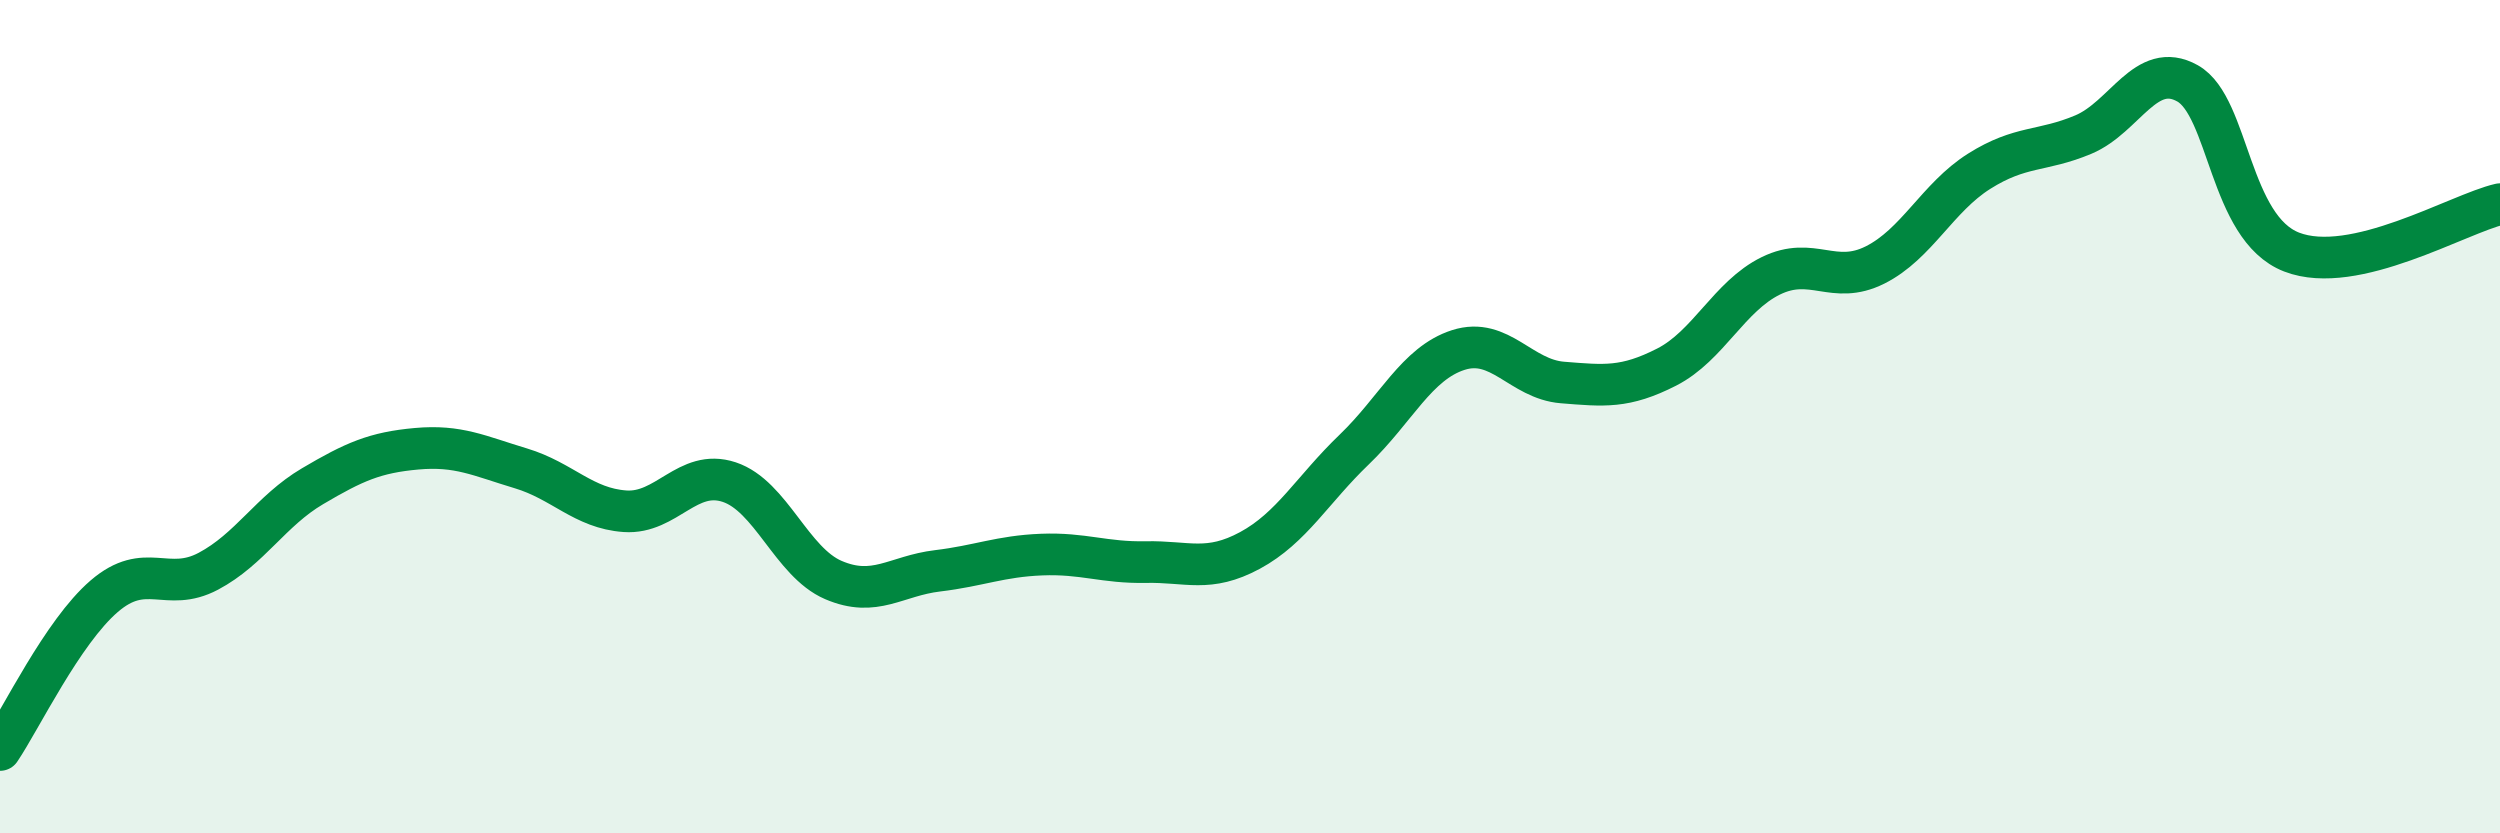
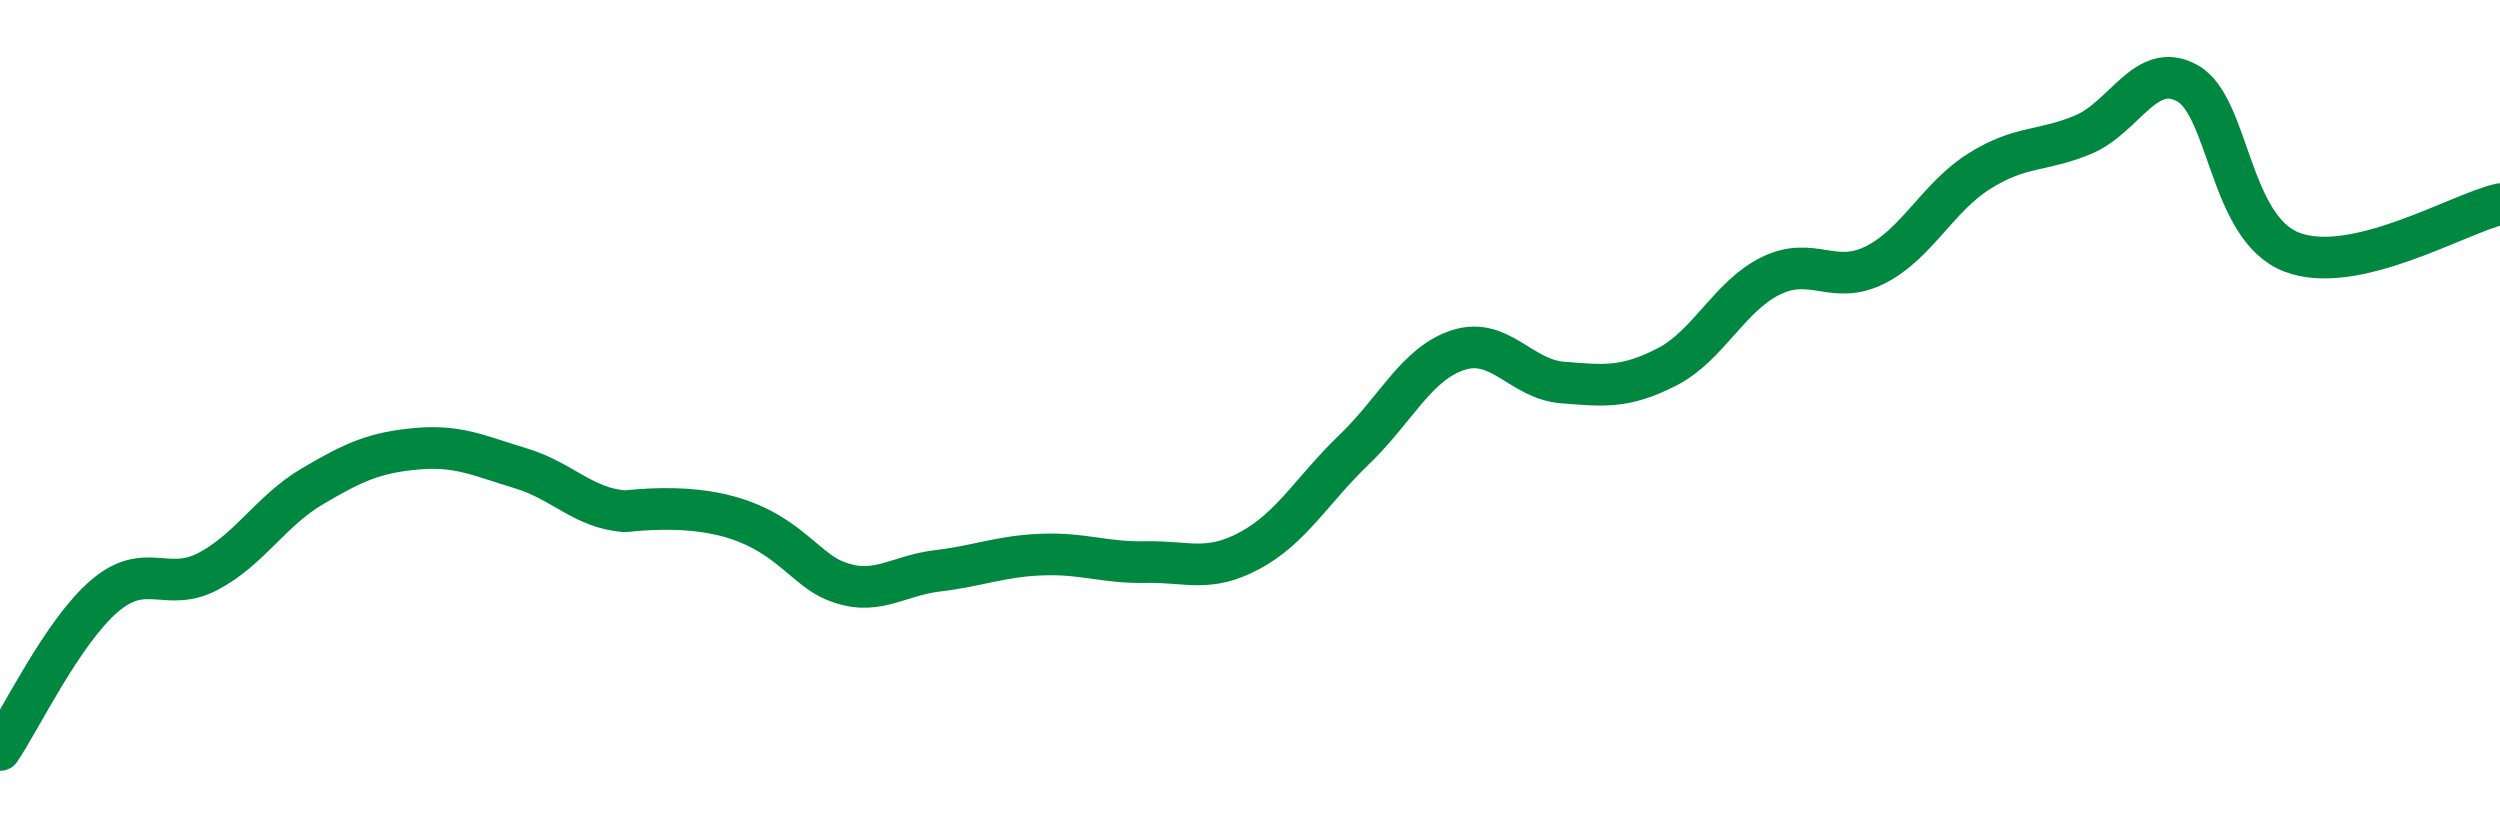
<svg xmlns="http://www.w3.org/2000/svg" width="60" height="20" viewBox="0 0 60 20">
-   <path d="M 0,18 C 0.5,17.26 1.5,15.17 2.5,14.31 C 3.5,13.45 4,14.24 5,13.71 C 6,13.18 6.5,12.26 7.5,11.67 C 8.5,11.08 9,10.86 10,10.77 C 11,10.68 11.5,10.94 12.5,11.24 C 13.5,11.54 14,12.2 15,12.27 C 16,12.34 16.5,11.24 17.5,11.57 C 18.5,11.9 19,13.49 20,13.92 C 21,14.35 21.5,13.82 22.5,13.7 C 23.5,13.58 24,13.35 25,13.31 C 26,13.27 26.5,13.51 27.5,13.49 C 28.5,13.47 29,13.75 30,13.21 C 31,12.67 31.5,11.75 32.5,10.79 C 33.5,9.83 34,8.72 35,8.4 C 36,8.08 36.5,9.1 37.5,9.18 C 38.5,9.26 39,9.32 40,8.81 C 41,8.3 41.5,7.11 42.5,6.62 C 43.5,6.13 44,6.86 45,6.36 C 46,5.86 46.5,4.74 47.5,4.11 C 48.5,3.48 49,3.65 50,3.23 C 51,2.81 51.5,1.44 52.5,2 C 53.5,2.56 53.5,5.47 55,6.05 C 56.5,6.63 59,5.13 60,4.9L60 20L0 20Z" fill="#008740" opacity="0.1" stroke-linecap="round" stroke-linejoin="round" />
-   <path d="M 0,18 C 0.5,17.26 1.5,15.17 2.5,14.31 C 3.5,13.45 4,14.24 5,13.71 C 6,13.18 6.5,12.26 7.5,11.67 C 8.5,11.08 9,10.86 10,10.77 C 11,10.68 11.5,10.94 12.5,11.24 C 13.5,11.54 14,12.2 15,12.27 C 16,12.34 16.5,11.24 17.5,11.57 C 18.5,11.9 19,13.49 20,13.92 C 21,14.35 21.5,13.82 22.5,13.7 C 23.5,13.58 24,13.35 25,13.31 C 26,13.27 26.5,13.51 27.5,13.49 C 28.5,13.47 29,13.75 30,13.21 C 31,12.67 31.5,11.75 32.5,10.79 C 33.5,9.83 34,8.72 35,8.4 C 36,8.08 36.5,9.1 37.5,9.18 C 38.5,9.26 39,9.32 40,8.81 C 41,8.3 41.5,7.11 42.5,6.62 C 43.5,6.13 44,6.86 45,6.36 C 46,5.86 46.5,4.74 47.5,4.11 C 48.5,3.48 49,3.65 50,3.23 C 51,2.81 51.5,1.44 52.5,2 C 53.5,2.56 53.5,5.47 55,6.05 C 56.5,6.63 59,5.13 60,4.9" stroke="#008740" stroke-width="1" fill="none" stroke-linecap="round" stroke-linejoin="round" />
+   <path d="M 0,18 C 0.5,17.26 1.5,15.17 2.5,14.31 C 3.5,13.45 4,14.24 5,13.71 C 6,13.18 6.5,12.26 7.5,11.67 C 8.5,11.08 9,10.86 10,10.77 C 11,10.68 11.5,10.94 12.5,11.24 C 13.5,11.54 14,12.2 15,12.27 C 18.5,11.9 19,13.49 20,13.92 C 21,14.35 21.5,13.82 22.5,13.7 C 23.5,13.58 24,13.35 25,13.31 C 26,13.27 26.5,13.51 27.5,13.49 C 28.5,13.47 29,13.75 30,13.21 C 31,12.67 31.5,11.75 32.5,10.79 C 33.5,9.83 34,8.72 35,8.4 C 36,8.08 36.5,9.1 37.5,9.18 C 38.5,9.26 39,9.32 40,8.81 C 41,8.3 41.5,7.11 42.5,6.62 C 43.5,6.13 44,6.86 45,6.36 C 46,5.86 46.5,4.74 47.5,4.11 C 48.5,3.48 49,3.65 50,3.23 C 51,2.81 51.5,1.44 52.5,2 C 53.5,2.56 53.5,5.47 55,6.05 C 56.5,6.63 59,5.13 60,4.9" stroke="#008740" stroke-width="1" fill="none" stroke-linecap="round" stroke-linejoin="round" />
</svg>